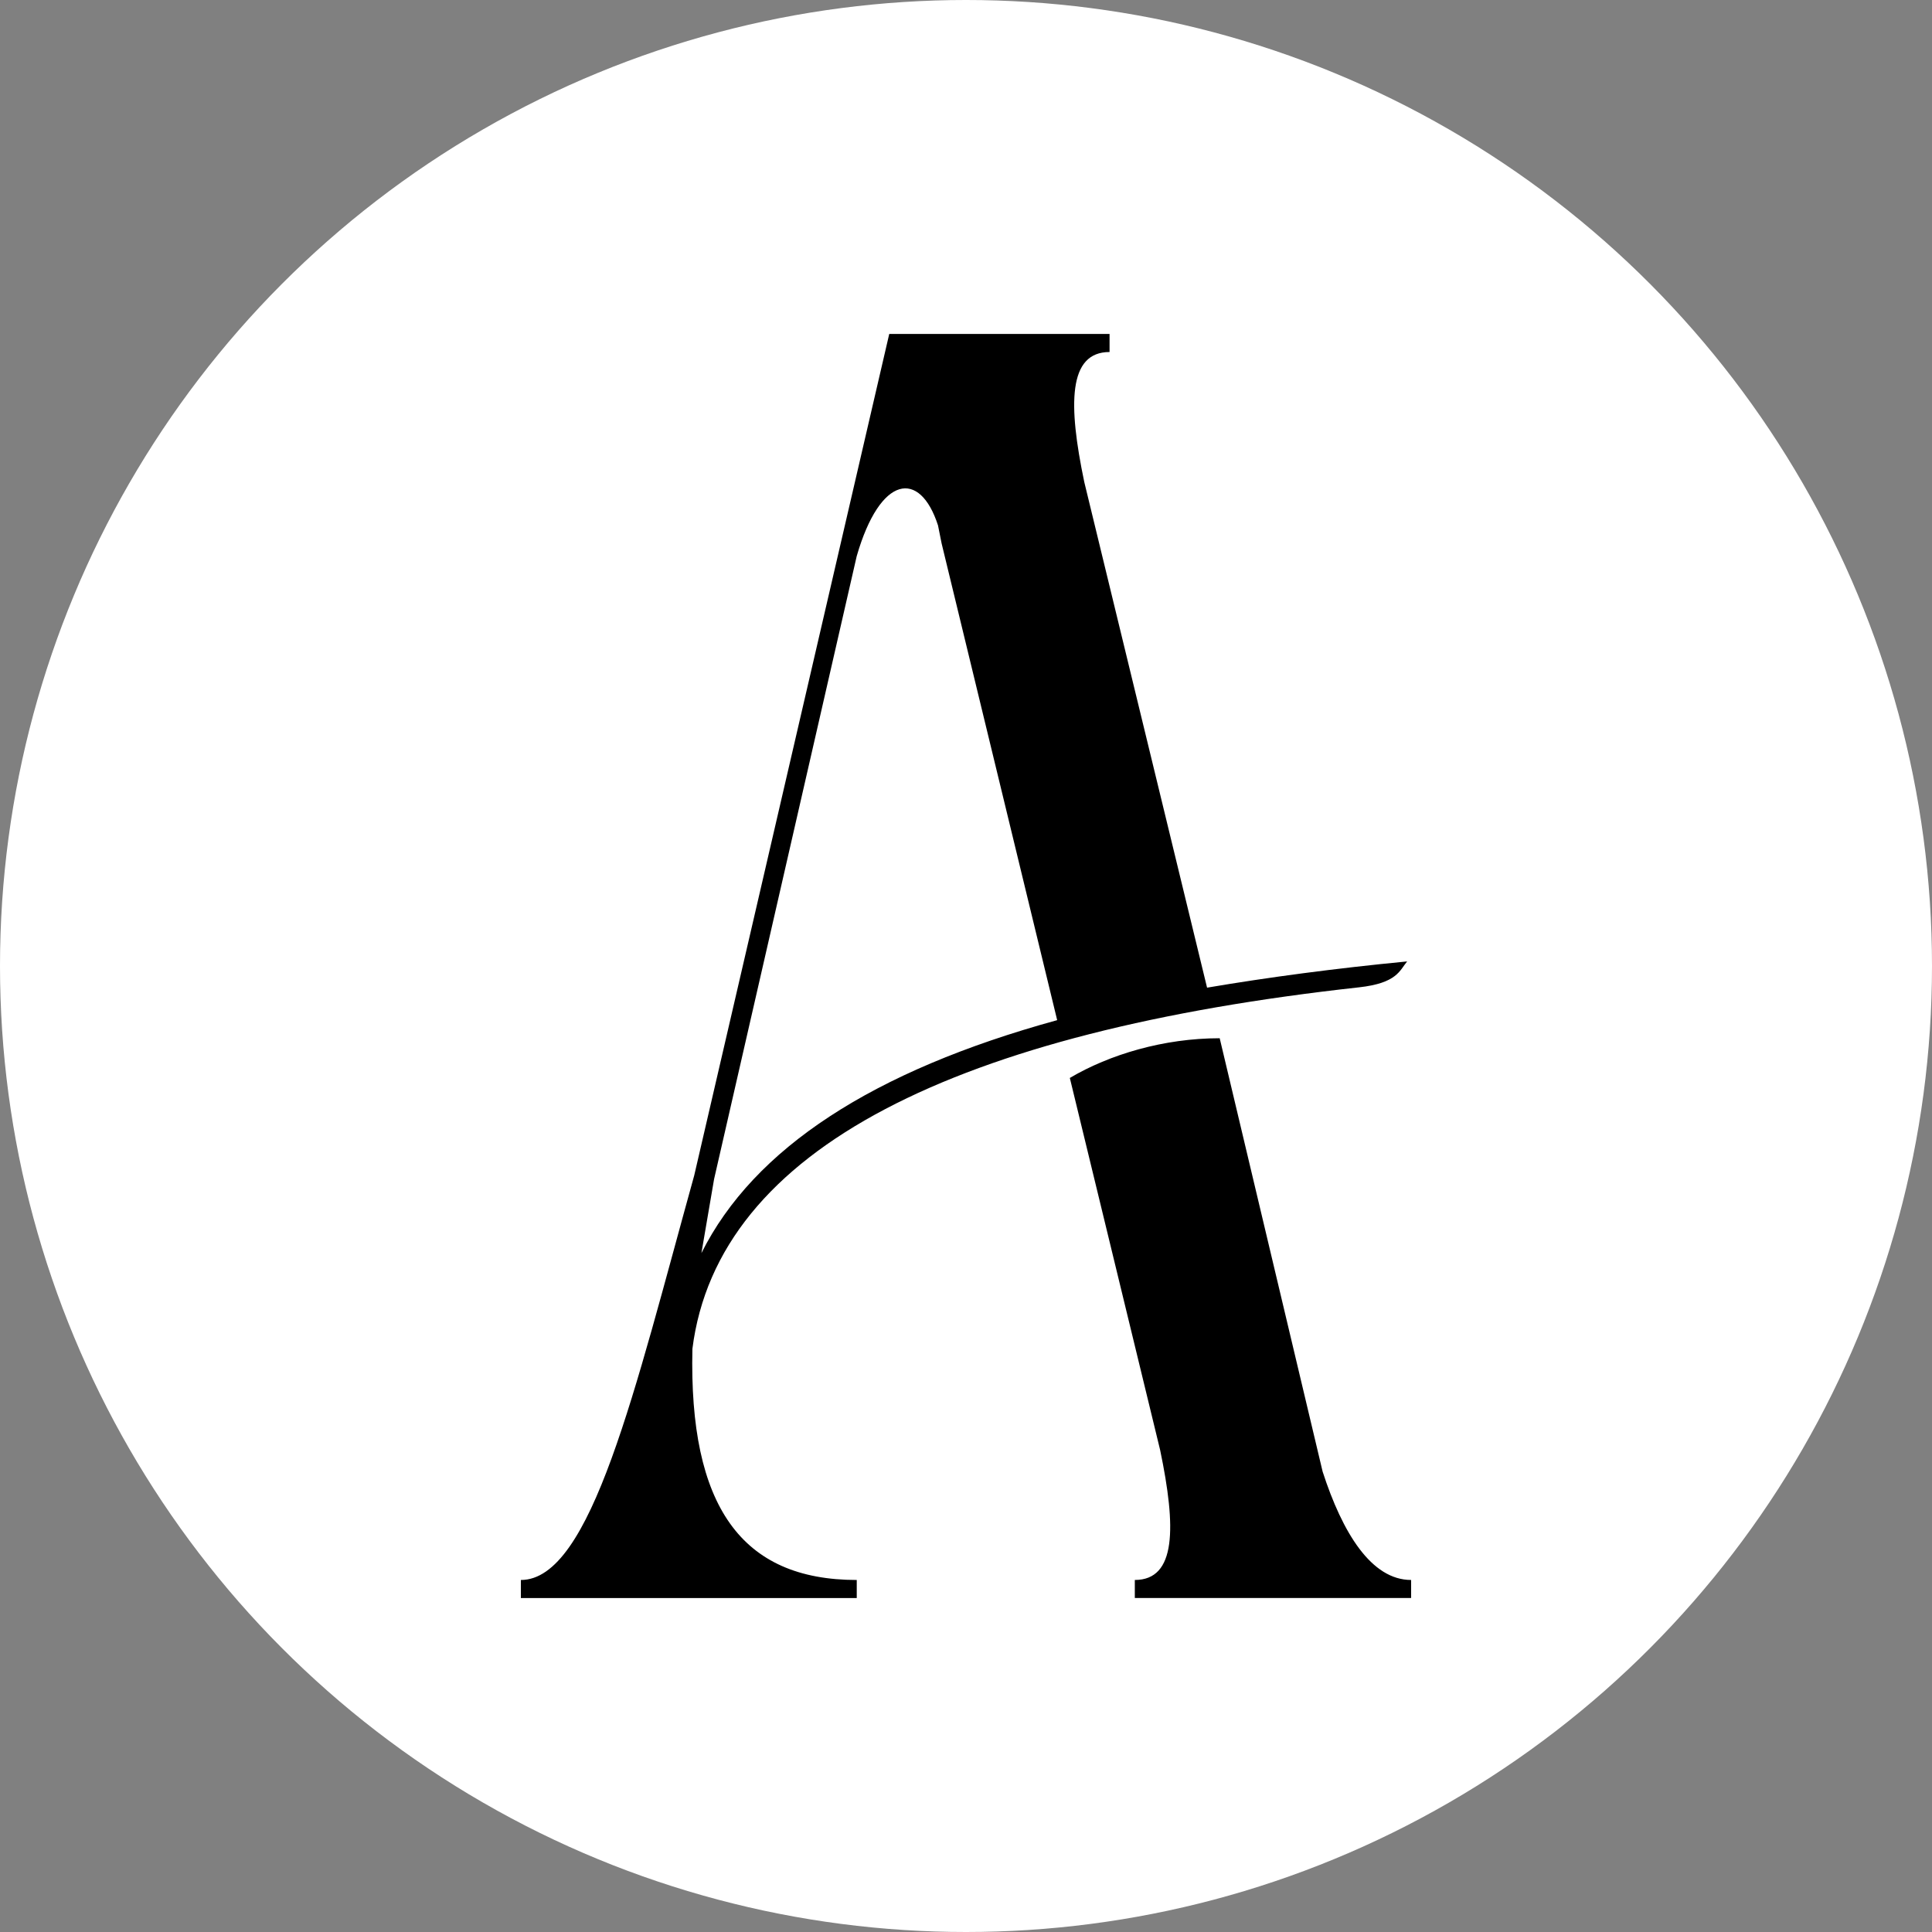
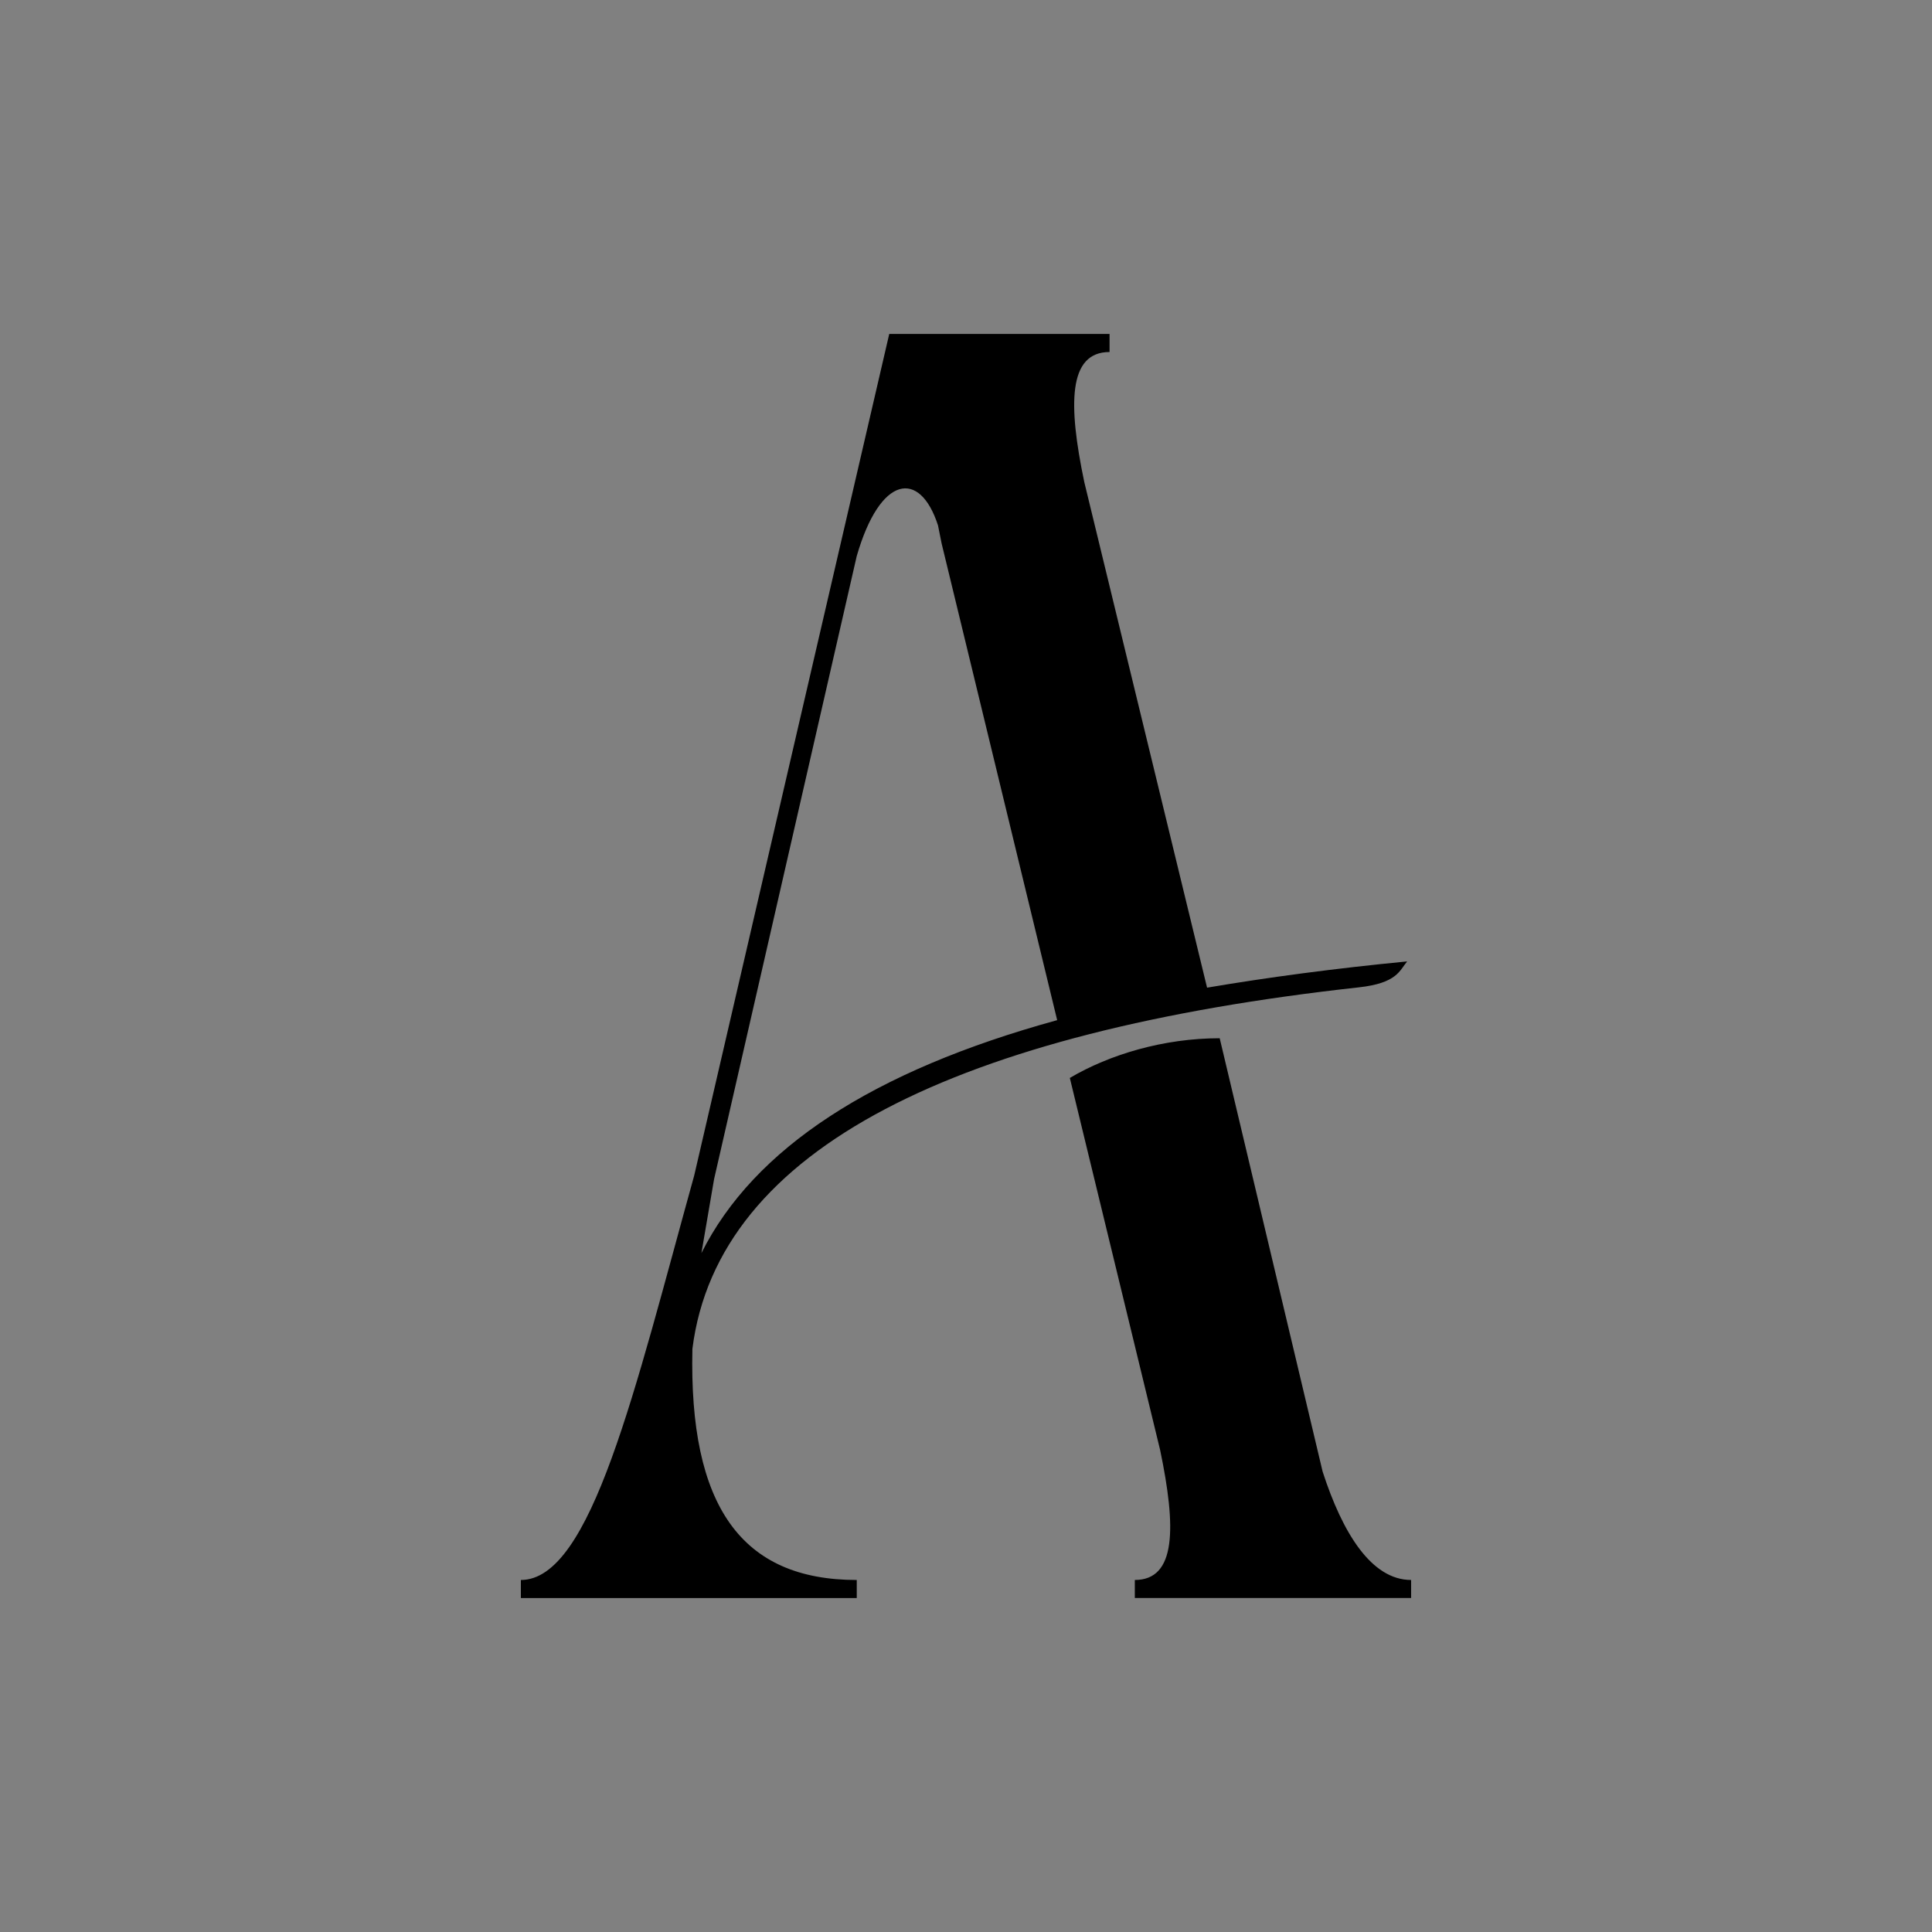
<svg xmlns="http://www.w3.org/2000/svg" xml:space="preserve" style="enable-background:new 0 0 1080 1080;" viewBox="0 0 1080 1080" y="0px" x="0px" id="Layer_1" version="1.1">
  <rect x="0" y="0" width="1080" height="1080" fill="#808080" stroke="none" />
  <style type="text/css">
	.st0{fill:#FFFFFF;}
</style>
  <g>
-     <circle r="540" cy="540" cx="540" class="st0" />
    <g>
      <g>
        <path d="M739.36,822.65l-57.54-242.27c-31.29,0-61.58,9.08-83.78,22.2l50.47,207.94c9.08,43.41,9.08,72.69-14.14,72.69v10.09     h154.45v-10.09C766.63,883.22,750.47,856.97,739.36,822.65z M786.6,537.44c-40.22,3.89-77.68,8.87-111.84,14.67l-68.64-282.65     c-9.08-43.4-9.08-72.68,14.13-72.68v-10.09H497.09L388.07,657.1c-33.31,120.13-57.54,226.12-96.9,226.12v10.09h187.76v-10.09     c-64.6,0-93.88-41.39-91.87-129.22c14.19-112.61,149.12-177.45,372.59-202.07C781.03,549.57,782.43,542.43,786.6,537.44z      M399.18,659.12l79.74-348.27c13.12-45.43,35.32-48.46,45.43-17.16l2.02,10.09l64.6,266.49     c-102.97,28.27-169.59,71.68-198.87,130.22L399.18,659.12z" />
      </g>
    </g>
  </g>
</svg>